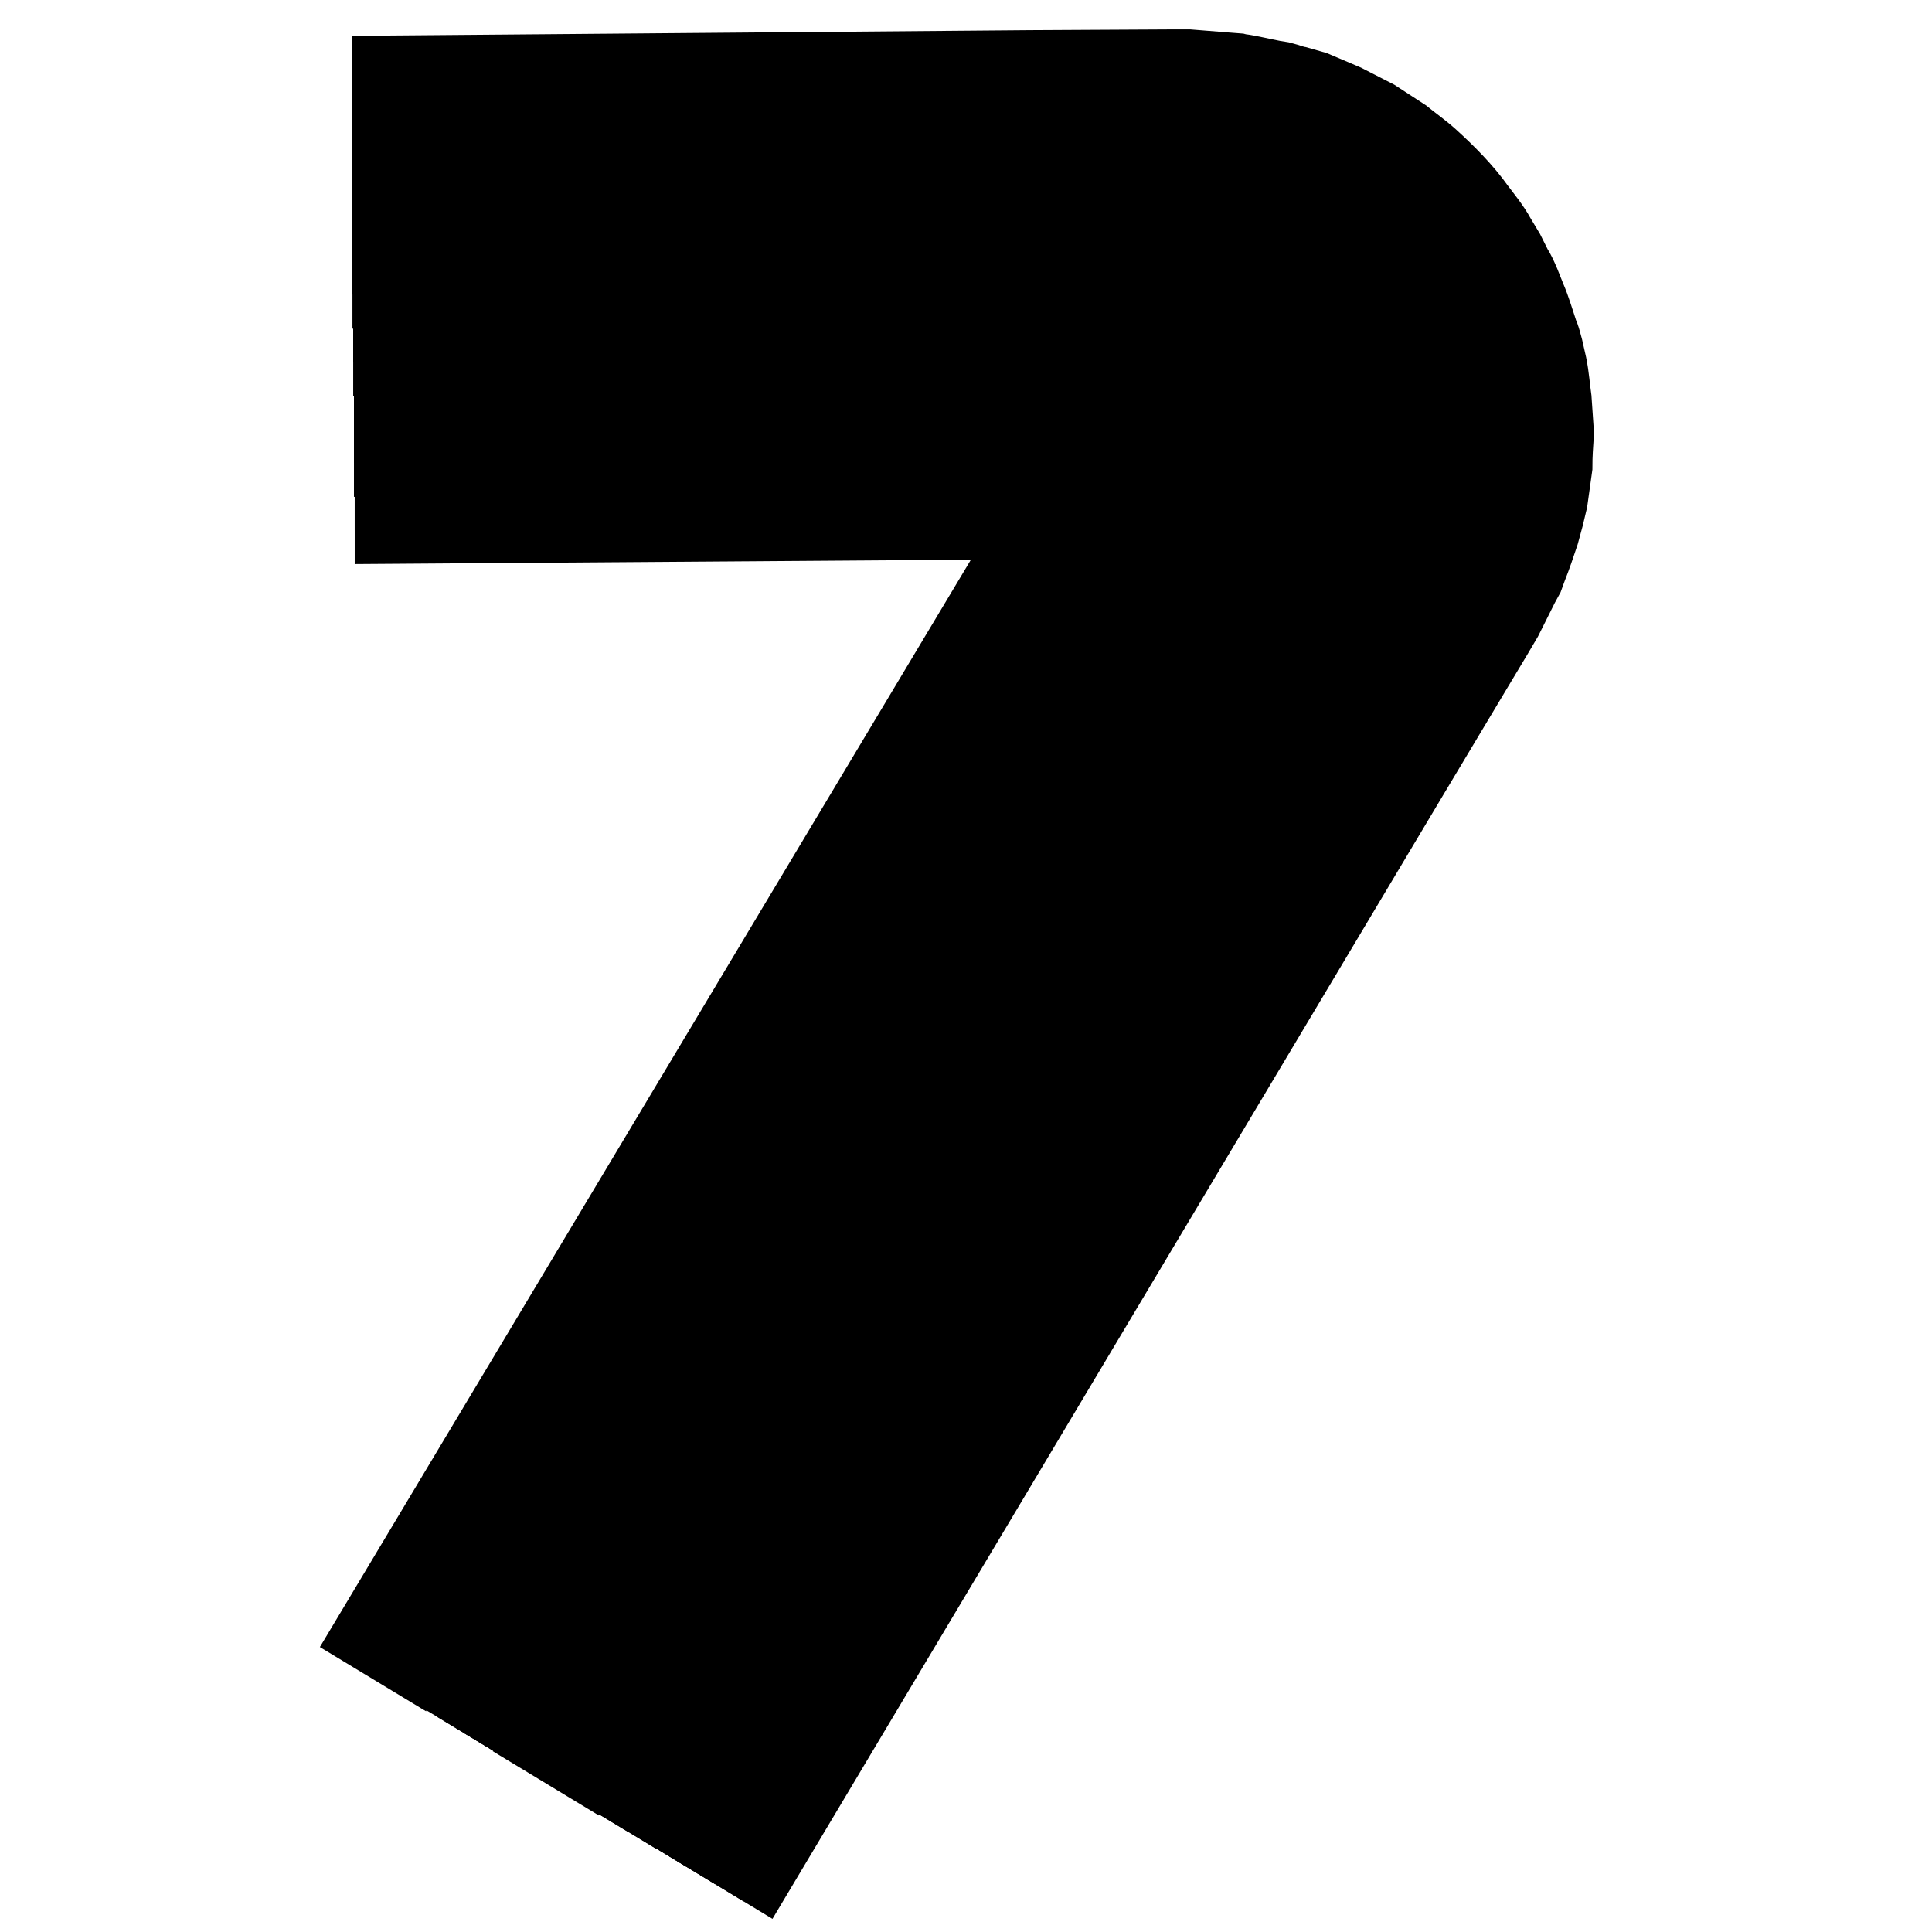
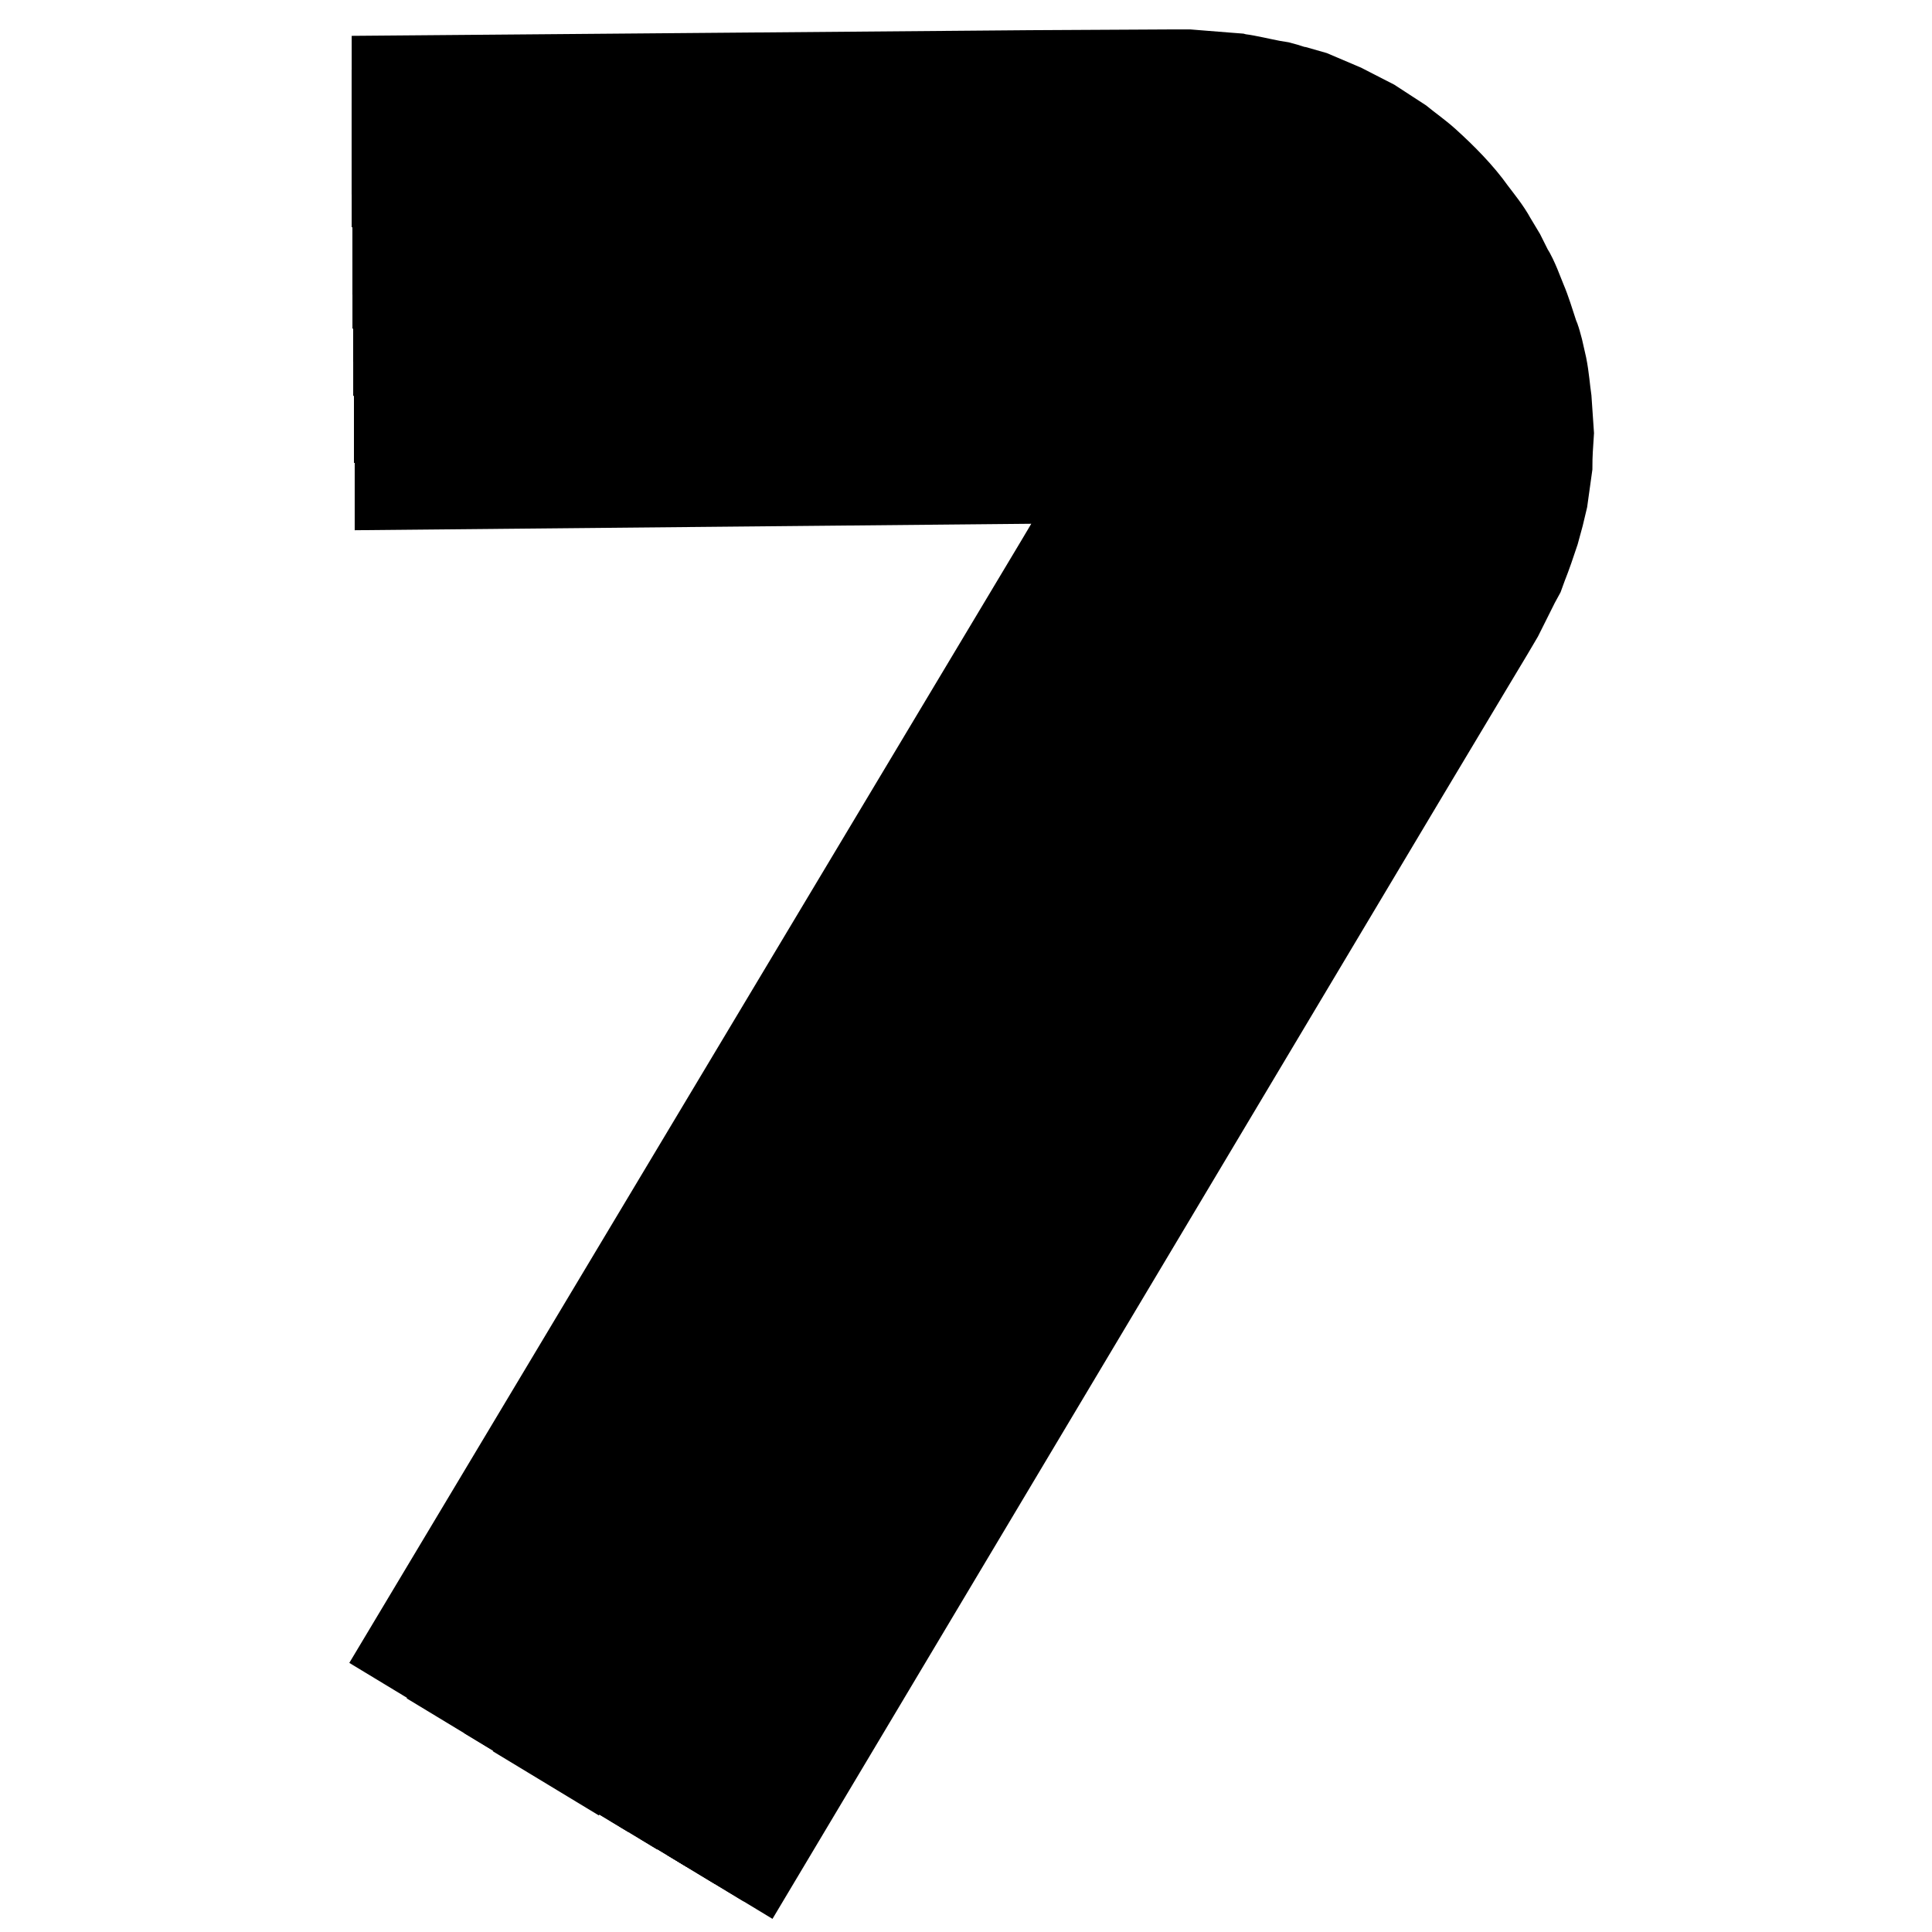
<svg xmlns="http://www.w3.org/2000/svg" version="1.1" x="0px" y="0px" viewBox="0 0 256 256" enable-background="new 0 0 256 256" xml:space="preserve">
  <g>
    <path stroke-width="12" fill-opacity="0" stroke="#000000" d="M52.6,15.2v-4.5l83.8-0.7l18.5-0.1h2.6l2.5,0.2l2.5,0.2l1.3,0.1c0.4,0.1,0.7,0.1,1.2,0.2 c1.6,0.3,3.2,0.7,4.6,0.9c0.8,0.2,1.5,0.5,2.1,0.6l2.1,0.6l4,1.7l3.9,2c1.2,0.8,2.5,1.6,3.7,2.4c1.1,0.9,2.4,1.8,3.5,2.8 c2.2,2,4.4,4.2,6.1,6.6c0.9,1.2,1.9,2.4,2.6,3.7l1.2,2l1,2c0.4,0.6,0.7,1.3,1,2l0.8,2c0.6,1.4,1,2.8,1.5,4.3 c0.1,0.4,0.3,0.7,0.4,1.1l0.3,1.1l0.5,2.2c0.3,1.5,0.4,3,0.6,4.4c0.1,1.5,0.2,3,0.3,4.4c-0.1,1.5-0.2,2.9-0.2,4.4l-0.6,4.3 l-0.5,2.1l-0.3,1.1l-0.3,1.1c-0.5,1.5-1,3-1.6,4.5l-0.4,1.1l-0.6,1.1l-1.1,2.2l-1.1,2.2c-0.4,0.7-0.9,1.5-1.3,2.2l-2.7,4.5 l-8.2,13.7L100.3,246l-3.8-2.3l86.1-143.8l7.7-12.9l2.5-4.2c0.4-0.6,0.8-1.4,1.2-2l1.1-2.1l1.1-2.1l0.6-1l0.4-1 c0.6-1.4,1-2.8,1.5-4.2c0.3-0.7,0.4-1.3,0.6-2l0.5-2l0.7-4c0.1-1.4,0.2-2.7,0.3-4.1c-0.1-1.4,0-2.8-0.1-4.1 c-0.2-1.4-0.3-2.8-0.6-4.2l-0.4-2l-0.2-1c-0.1-0.4-0.2-0.7-0.3-1c-0.5-1.3-0.7-2.7-1.4-4l-0.8-2c-0.3-0.7-0.7-1.3-0.9-2l-0.9-1.9 l-1.1-1.8c-0.7-1.2-1.6-2.3-2.5-3.4c-1.8-2.2-3.7-4.3-5.8-6c-1-0.9-2.2-1.7-3.3-2.5c-1.1-0.7-2.3-1.5-3.5-2.2l-3.5-1.8l-3.8-1.4 l-1.9-0.7c-0.7-0.2-1.3-0.5-2-0.6c-1.4-0.3-2.9-0.6-4.4-0.8c-0.4-0.1-0.7-0.1-1.1-0.2l-1.2-0.1h-2.3l-2.3-0.1h-2.4l-17.3,0.1 L52.6,15.2z" />
    <path stroke-width="12" fill-opacity="0" stroke="#000000" d="M52.6,19.7v-4.5l83.8-0.6l17.3-0.2h2.4l2.3,0.1l2.3,0.1l1.2,0.1c0.4,0,0.7,0.1,1.1,0.2 c1.5,0.3,2.9,0.6,4.4,0.8c0.7,0.1,1.4,0.4,2,0.6l1.9,0.6l3.8,1.4l3.6,1.8c1.1,0.7,2.3,1.4,3.5,2.2l3.3,2.5c2.1,1.9,4.1,3.8,5.9,6 c0.8,1.1,1.8,2.2,2.5,3.4l1.1,1.8l0.9,1.9c0.3,0.6,0.7,1.2,0.9,2l0.8,2c0.6,1.3,0.9,2.7,1.4,4c0.1,0.4,0.2,0.7,0.3,1l0.2,1l0.4,2 c0.3,1.4,0.4,2.8,0.6,4.2c0.1,1.4,0.1,2.8,0.1,4.1c-0.1,1.4-0.2,2.7-0.3,4.1l-0.7,4l-0.5,2c-0.2,0.7-0.3,1.3-0.6,2 c-0.5,1.4-1,2.8-1.5,4.2l-0.4,1l-0.6,1l-1.1,2.1l-1.1,2.1c-0.4,0.6-0.8,1.4-1.2,2l-2.5,4.2l-7.7,12.9L96.5,243.7l-3.8-2.3 l86.1-143.8l7.3-12.3l2.3-3.8c0.4-0.6,0.7-1.3,1.1-1.9l1-1.9l1-2l0.5-0.9l0.4-0.9c0.6-1.3,1-2.5,1.5-3.8c0.5-1.3,0.7-2.4,1.1-3.7 l0.7-3.7c0.1-1.3,0.3-2.5,0.4-3.8V55c-0.2-1.3-0.2-2.6-0.4-3.9l-0.4-2l-0.2-0.9c-0.1-0.3-0.2-0.7-0.3-0.9c-0.4-1.2-0.7-2.5-1.2-3.7 l-0.7-1.9c-0.3-0.6-0.6-1.2-0.8-1.8l-0.9-1.8l-1-1.7c-0.4-0.6-0.7-1.1-1.1-1.7l-1.2-1.6c-1.6-2-3.4-3.9-5.5-5.6 c-1-0.8-2-1.5-3.2-2.3l-3.3-2l-3.4-1.6l-3.5-1.2l-1.9-0.5c-0.7-0.2-1.2-0.4-1.9-0.5c-1.3-0.3-2.7-0.5-4-0.6c-0.4-0.1-0.7-0.1-1-0.2 l-1.1-0.1l-2.1-0.1l-2.1-0.1h-2.2l-16.2,0.5L52.6,19.7z" />
    <path stroke-width="12" fill-opacity="0" stroke="#000000" d="M52.6,24.1v-4.5l83.8-0.7l16.1-0.1h2.2l2.1,0.1l2.1,0.1l1.1,0.1c0.4,0,0.7,0.1,1,0.2c1.4,0.2,2.7,0.4,4,0.6 c0.7,0.1,1.3,0.3,1.9,0.5l1.9,0.5l3.5,1.2l3.4,1.6l3.3,2c1,0.7,2.1,1.5,3.2,2.3c2,1.7,3.9,3.5,5.5,5.6l1.2,1.5 c0.4,0.5,0.7,1.1,1.1,1.7l1,1.7l0.9,1.8c0.3,0.6,0.7,1.2,0.8,1.8l0.7,1.9c0.6,1.2,0.8,2.5,1.2,3.7c0.1,0.3,0.2,0.6,0.3,0.9l0.2,0.9 l0.4,2c0.2,1.3,0.3,2.6,0.4,3.9c0.1,1.3,0,2.6,0,3.8c-0.1,1.3-0.3,2.5-0.4,3.8l-0.7,3.7c-0.4,1.2-0.7,2.4-1.1,3.7 c-0.5,1.3-0.9,2.5-1.5,3.8l-0.4,0.9l-0.5,0.9l-1,2l-1,2c-0.4,0.7-0.7,1.3-1.1,1.9l-2.3,3.8l-7.2,12.1L92.7,241.4l-3.8-2.3 l86.1-143.8l6.9-11.5l2-3.4c0.4-0.6,0.7-1.1,1-1.8l0.9-1.8l0.9-1.8l0.5-0.8l0.4-0.8c0.5-1.1,1-2.3,1.5-3.4s0.7-2.2,1.1-3.3l0.8-3.3 c0.2-1.2,0.4-2.3,0.5-3.5c0-1.2,0.1-2.4,0.1-3.5c-0.1-1.2-0.1-2.4-0.3-3.6l-0.3-1.8l-0.2-0.9l-0.3-0.8c-0.4-1.1-0.7-2.3-1.1-3.4 l-0.7-1.7c-0.2-0.6-0.6-1.1-0.7-1.7l-0.8-1.6l-1-1.6c-0.4-0.5-0.6-1-1-1.5l-1.1-1.4c-1.5-1.9-3.3-3.6-5.1-5.1c-0.9-0.7-2-1.4-3-2 c-1-0.6-2-1.1-3.2-1.8l-3.3-1.3l-3.3-0.9c-1.2-0.3-2.2-0.6-3.5-0.7c-1.2-0.2-2.5-0.4-3.7-0.5l-0.9-0.1h-1l-1.9-0.1l-2-0.1h-2 l-14.8,0.1L52.6,24.1L52.6,24.1z" />
    <path stroke-width="12" fill-opacity="0" stroke="#000000" d="M52.7,28.6v-4.5l83.8-0.6l14.8-0.1h2l2,0.1l1.9,0.1h1l0.9,0.1c1.2,0.2,2.5,0.3,3.7,0.5 c1.2,0.2,2.3,0.5,3.5,0.7l3.3,0.9l3.3,1.3c1,0.6,2.1,1.1,3.2,1.8s2,1.3,3,2c1.9,1.5,3.6,3.2,5.1,5.1l1.1,1.4c0.4,0.5,0.6,1,1,1.5 l1,1.6l0.8,1.6c0.3,0.6,0.6,1.1,0.7,1.7l0.7,1.7c0.5,1.1,0.7,2.3,1.1,3.4l0.3,0.8l0.2,0.9l0.3,1.8c0.2,1.2,0.2,2.4,0.3,3.6 c0,1.2-0.1,2.4-0.1,3.5c-0.2,1.2-0.4,2.3-0.5,3.5l-0.8,3.3l-1.1,3.3c-0.5,1.1-0.9,2.3-1.5,3.4l-0.4,0.8l-0.5,0.8l-0.9,1.8l-0.9,1.8 c-0.3,0.6-0.7,1.1-1,1.8l-2,3.4l-6.9,11.5L88.9,239.1l-3.8-2.3L171.1,93l6.5-10.8c2.5-4.2,5-8.4,6.7-12.4c0.5-1,0.8-2,1.2-3.1 l0.9-3.1c0.2-1,0.5-2.1,0.6-3.2c0.1-1.1,0.2-2.1,0.2-3.3c0-4.4-1-8.8-3.1-12.8l-0.7-1.5l-0.9-1.4c-0.3-0.5-0.6-0.9-0.9-1.4l-1-1.3 c-1.4-1.8-3.1-3.3-4.8-4.6c-0.8-0.7-1.9-1.2-2.8-1.9c-0.9-0.6-1.9-1-3-1.5l-3.1-1.1l-3.2-0.7c-1.1-0.2-2.1-0.4-3.3-0.5l-3.4-0.4 c-0.6-0.1-1.1-0.1-1.8-0.1l-1.8-0.1c-1.2,0-2.4-0.1-3.6,0l-13.6,0.1L52.7,28.6z" />
-     <path stroke-width="12" fill-opacity="0" stroke="#000000" d="M52.7,33v-4.5l83.8-0.6l13.6-0.1h3.6l1.8,0.1c0.6,0,1.2,0,1.8,0.1l3.4,0.4c1.1,0.1,2.1,0.4,3.3,0.5l3.2,0.7 l3.1,1.1c0.9,0.5,2,0.9,3,1.5c0.9,0.7,1.9,1.1,2.8,1.9c1.8,1.3,3.4,2.9,4.8,4.6l1,1.3c0.4,0.5,0.7,0.9,0.9,1.4l0.9,1.4l0.7,1.5 c2,4,3.1,8.5,3.1,12.8c0,1.1-0.1,2.2-0.2,3.3c-0.2,1.1-0.4,2.1-0.6,3.2l-0.9,3.1c-0.4,1-0.7,2-1.2,3.1c-1.7,4.2-4.2,8.4-6.7,12.4 l-6.5,10.8L85,236.8l-3.8-2.3l86.1-143.8l6-10c2.2-3.7,4.5-7.4,6.2-11.1c0.5-0.9,0.8-1.9,1.3-2.7l1-2.8c0.2-0.9,0.5-2,0.7-2.9 c0.1-1,0.3-2,0.3-3c0.2-4-0.7-8.2-2.5-11.8c-1.8-3.6-4.6-6.9-7.8-9.2c-0.8-0.6-1.8-1-2.6-1.6c-0.9-0.5-1.9-0.8-2.8-1.2l-2.9-0.8 l-3-0.5c-1-0.1-2-0.2-3-0.3l-3.1-0.2c-1-0.1-2.1-0.1-3.2-0.1H149l-12.4,0.1L52.7,33z" />
+     <path stroke-width="12" fill-opacity="0" stroke="#000000" d="M52.7,33v-4.5l83.8-0.6l13.6-0.1h3.6c0.6,0,1.2,0,1.8,0.1l3.4,0.4c1.1,0.1,2.1,0.4,3.3,0.5l3.2,0.7 l3.1,1.1c0.9,0.5,2,0.9,3,1.5c0.9,0.7,1.9,1.1,2.8,1.9c1.8,1.3,3.4,2.9,4.8,4.6l1,1.3c0.4,0.5,0.7,0.9,0.9,1.4l0.9,1.4l0.7,1.5 c2,4,3.1,8.5,3.1,12.8c0,1.1-0.1,2.2-0.2,3.3c-0.2,1.1-0.4,2.1-0.6,3.2l-0.9,3.1c-0.4,1-0.7,2-1.2,3.1c-1.7,4.2-4.2,8.4-6.7,12.4 l-6.5,10.8L85,236.8l-3.8-2.3l86.1-143.8l6-10c2.2-3.7,4.5-7.4,6.2-11.1c0.5-0.9,0.8-1.9,1.3-2.7l1-2.8c0.2-0.9,0.5-2,0.7-2.9 c0.1-1,0.3-2,0.3-3c0.2-4-0.7-8.2-2.5-11.8c-1.8-3.6-4.6-6.9-7.8-9.2c-0.8-0.6-1.8-1-2.6-1.6c-0.9-0.5-1.9-0.8-2.8-1.2l-2.9-0.8 l-3-0.5c-1-0.1-2-0.2-3-0.3l-3.1-0.2c-1-0.1-2.1-0.1-3.2-0.1H149l-12.4,0.1L52.7,33z" />
    <path stroke-width="12" fill-opacity="0" stroke="#000000" d="M52.7,37.5V33l83.8-0.7l12.4-0.1h3.2c1,0,2.1,0,3.2,0.1l3.1,0.2c1,0.1,2,0.2,3,0.3l3,0.5l2.9,0.8 c0.9,0.4,1.9,0.8,2.8,1.2c0.8,0.6,1.8,1,2.6,1.6c3.3,2.3,6,5.6,7.8,9.2c1.8,3.6,2.7,7.7,2.5,11.8c-0.1,1-0.2,2-0.3,3 c-0.2,0.9-0.5,2-0.7,2.9l-1,2.8c-0.4,0.9-0.8,1.8-1.3,2.7c-1.8,3.7-4,7.4-6.2,11.1l-6,10L81.2,234.5l-3.8-2.3l86.1-143.8l5.6-9.4 c2-3.3,3.9-6.5,5.7-9.7l1.3-2.4l1.1-2.5c0.3-0.8,0.6-1.8,0.8-2.6c0.1-0.9,0.4-1.8,0.5-2.7c0.3-3.6-0.4-7.4-2-10.7 c-1.6-3.3-4.1-6.2-7.2-8.2c-3.1-2-6.7-3.2-10.3-3.3c-3.6-0.2-7.3-0.2-11.1-0.2l-11.2,0.1L52.7,37.5L52.7,37.5z" />
    <path stroke-width="12" fill-opacity="0" stroke="#000000" d="M52.8,41.9v-4.5l83.8-0.6l11.1-0.1c3.7,0,7.5,0,11.1,0.2c3.6,0.1,7.2,1.2,10.3,3.3c3.1,2,5.6,4.9,7.2,8.2 c1.6,3.3,2.3,7.1,2,10.7c-0.1,0.9-0.3,1.8-0.5,2.7c-0.3,0.8-0.6,1.8-0.8,2.6l-1.1,2.5l-1.3,2.4c-1.8,3.3-3.7,6.5-5.7,9.7l-5.6,9.4 l-86,143.9l-3.8-2.3l86.1-143.8l10.1-16.9l1.2-2l1.1-2.1c0.3-0.7,0.6-1.5,0.7-2.3s0.4-1.6,0.5-2.4c0.4-3.3-0.3-6.5-1.7-9.4 c-1.4-2.9-3.6-5.4-6.3-7.2c-2.7-1.8-5.9-2.6-9.2-2.6l-19.5,0.2L52.8,41.9z" />
    <path stroke-width="12" fill-opacity="0" stroke="#000000" d="M52.8,46.4v-4.5l83.8-0.6l19.5-0.2c3.3,0,6.5,0.8,9.2,2.6c2.7,1.7,4.9,4.2,6.3,7.2c1.4,2.9,2,6.2,1.7,9.4 c-0.1,0.8-0.3,1.6-0.5,2.4c-0.3,0.7-0.6,1.5-0.7,2.3l-1.1,2.1l-1.2,2l-10.1,17L73.5,229.9l-3.8-2.3l86.1-143.8l8.8-14.9l1-1.8 l0.9-1.8l0.7-2c0.1-0.6,0.3-1.3,0.4-2c0.3-2.7-0.2-5.4-1.4-7.8c-1.2-2.4-3-4.5-5.3-5.9c-2.2-1.5-4.9-2.1-7.6-2.1l-16.7,0.1 L52.8,46.4z" />
-     <path stroke-width="12" fill-opacity="0" stroke="#000000" d="M52.9,50.9v-4.5l83.8-0.7l16.7-0.1c2.7,0,5.4,0.7,7.6,2.1s4.1,3.5,5.3,5.9c1.2,2.4,1.7,5.2,1.4,7.8 c-0.1,0.6-0.3,1.3-0.4,2l-0.6,2l-0.9,1.8l-1,1.8l-8.8,14.9L69.7,227.6l-3.8-2.3l86-143.8l7.6-12.7l0.8-1.4l0.7-1.4l0.6-1.5 c0.1-0.6,0.2-1,0.3-1.6c0.3-2.1-0.2-4.4-1.1-6.2c-0.9-2-2.4-3.6-4.3-4.7s-4-1.8-6.1-1.8l-13.8,0.1L52.9,50.9z" />
    <path stroke-width="12" fill-opacity="0" stroke="#000000" d="M52.9,55.3v-4.5l83.8-0.7l13.8-0.1c2.1,0,4.3,0.6,6.1,1.8c1.9,1.1,3.3,2.8,4.3,4.7c0.9,2,1.3,4.1,1.1,6.2 c-0.1,0.6-0.2,1-0.3,1.6l-0.6,1.5l-0.7,1.4l-0.8,1.4l-7.7,12.8l-86,143.9l-3.8-2.3l86-143.8l6.3-10.6l0.7-1l0.6-1.1l0.4-1.1 c0.1-0.4,0.2-0.7,0.2-1.2c0.2-1.6-0.1-3.3-0.8-4.7c-0.7-1.5-1.8-2.7-3.2-3.5s-3-1.3-4.6-1.3l-11,0.1L52.9,55.3z" />
-     <path stroke-width="12" fill-opacity="0" stroke="#000000" d="M52.9,59.8v-4.5l83.8-0.7l11-0.1c1.6,0,3.3,0.5,4.6,1.3c1.4,0.8,2.5,2.1,3.2,3.5c0.7,1.5,1,3.1,0.8,4.7 c-0.1,0.4-0.2,0.8-0.2,1.2l-0.4,1.1l-0.6,1.1l-0.7,1l-6.3,10.7l-86,143.8l-3.8-2.3L144.4,77l5.1-8.5c0.3-0.5,0.6-0.9,0.7-1.4 l0.3-0.7c0.1-0.3,0.1-0.6,0.2-0.8c0.1-1.1-0.1-2.1-0.6-3.2c-0.9-2-3-3.3-5.2-3.3l-8.3,0.2L52.9,59.8z" />
-     <path stroke-width="12" fill-opacity="0" stroke="#000000" d="M53,68.7v-4.5l83.8-0.7h5.3c1.1,0,2.1,0.7,2.6,1.6c0.5,0.9,0.4,2.2-0.3,3.1l-3.8,6.4L54.4,218.5l-3.8-2.3 l86.1-143.8l2.6-4.3h-2.4L53,68.7z" />
    <path stroke-width="12" fill-opacity="0" stroke="#000000" d="M53,64.2v-4.5l83.7-0.6l8.1-0.1c2.1-0.1,4.3,1.3,5.2,3.3c0.5,0.9,0.7,2,0.6,3.2c0,0.3-0.1,0.6-0.2,0.8 l-0.3,0.7c-0.3,0.5-0.5,0.9-0.7,1.4l-5.1,8.5l-86,143.7l-3.8-2.3l86.1-143.8l3.8-6.4c0.7-0.8,0.8-2,0.3-3.1c-0.5-1-1.5-1.7-2.6-1.6 h-5.3L53,64.2z" />
  </g>
</svg>